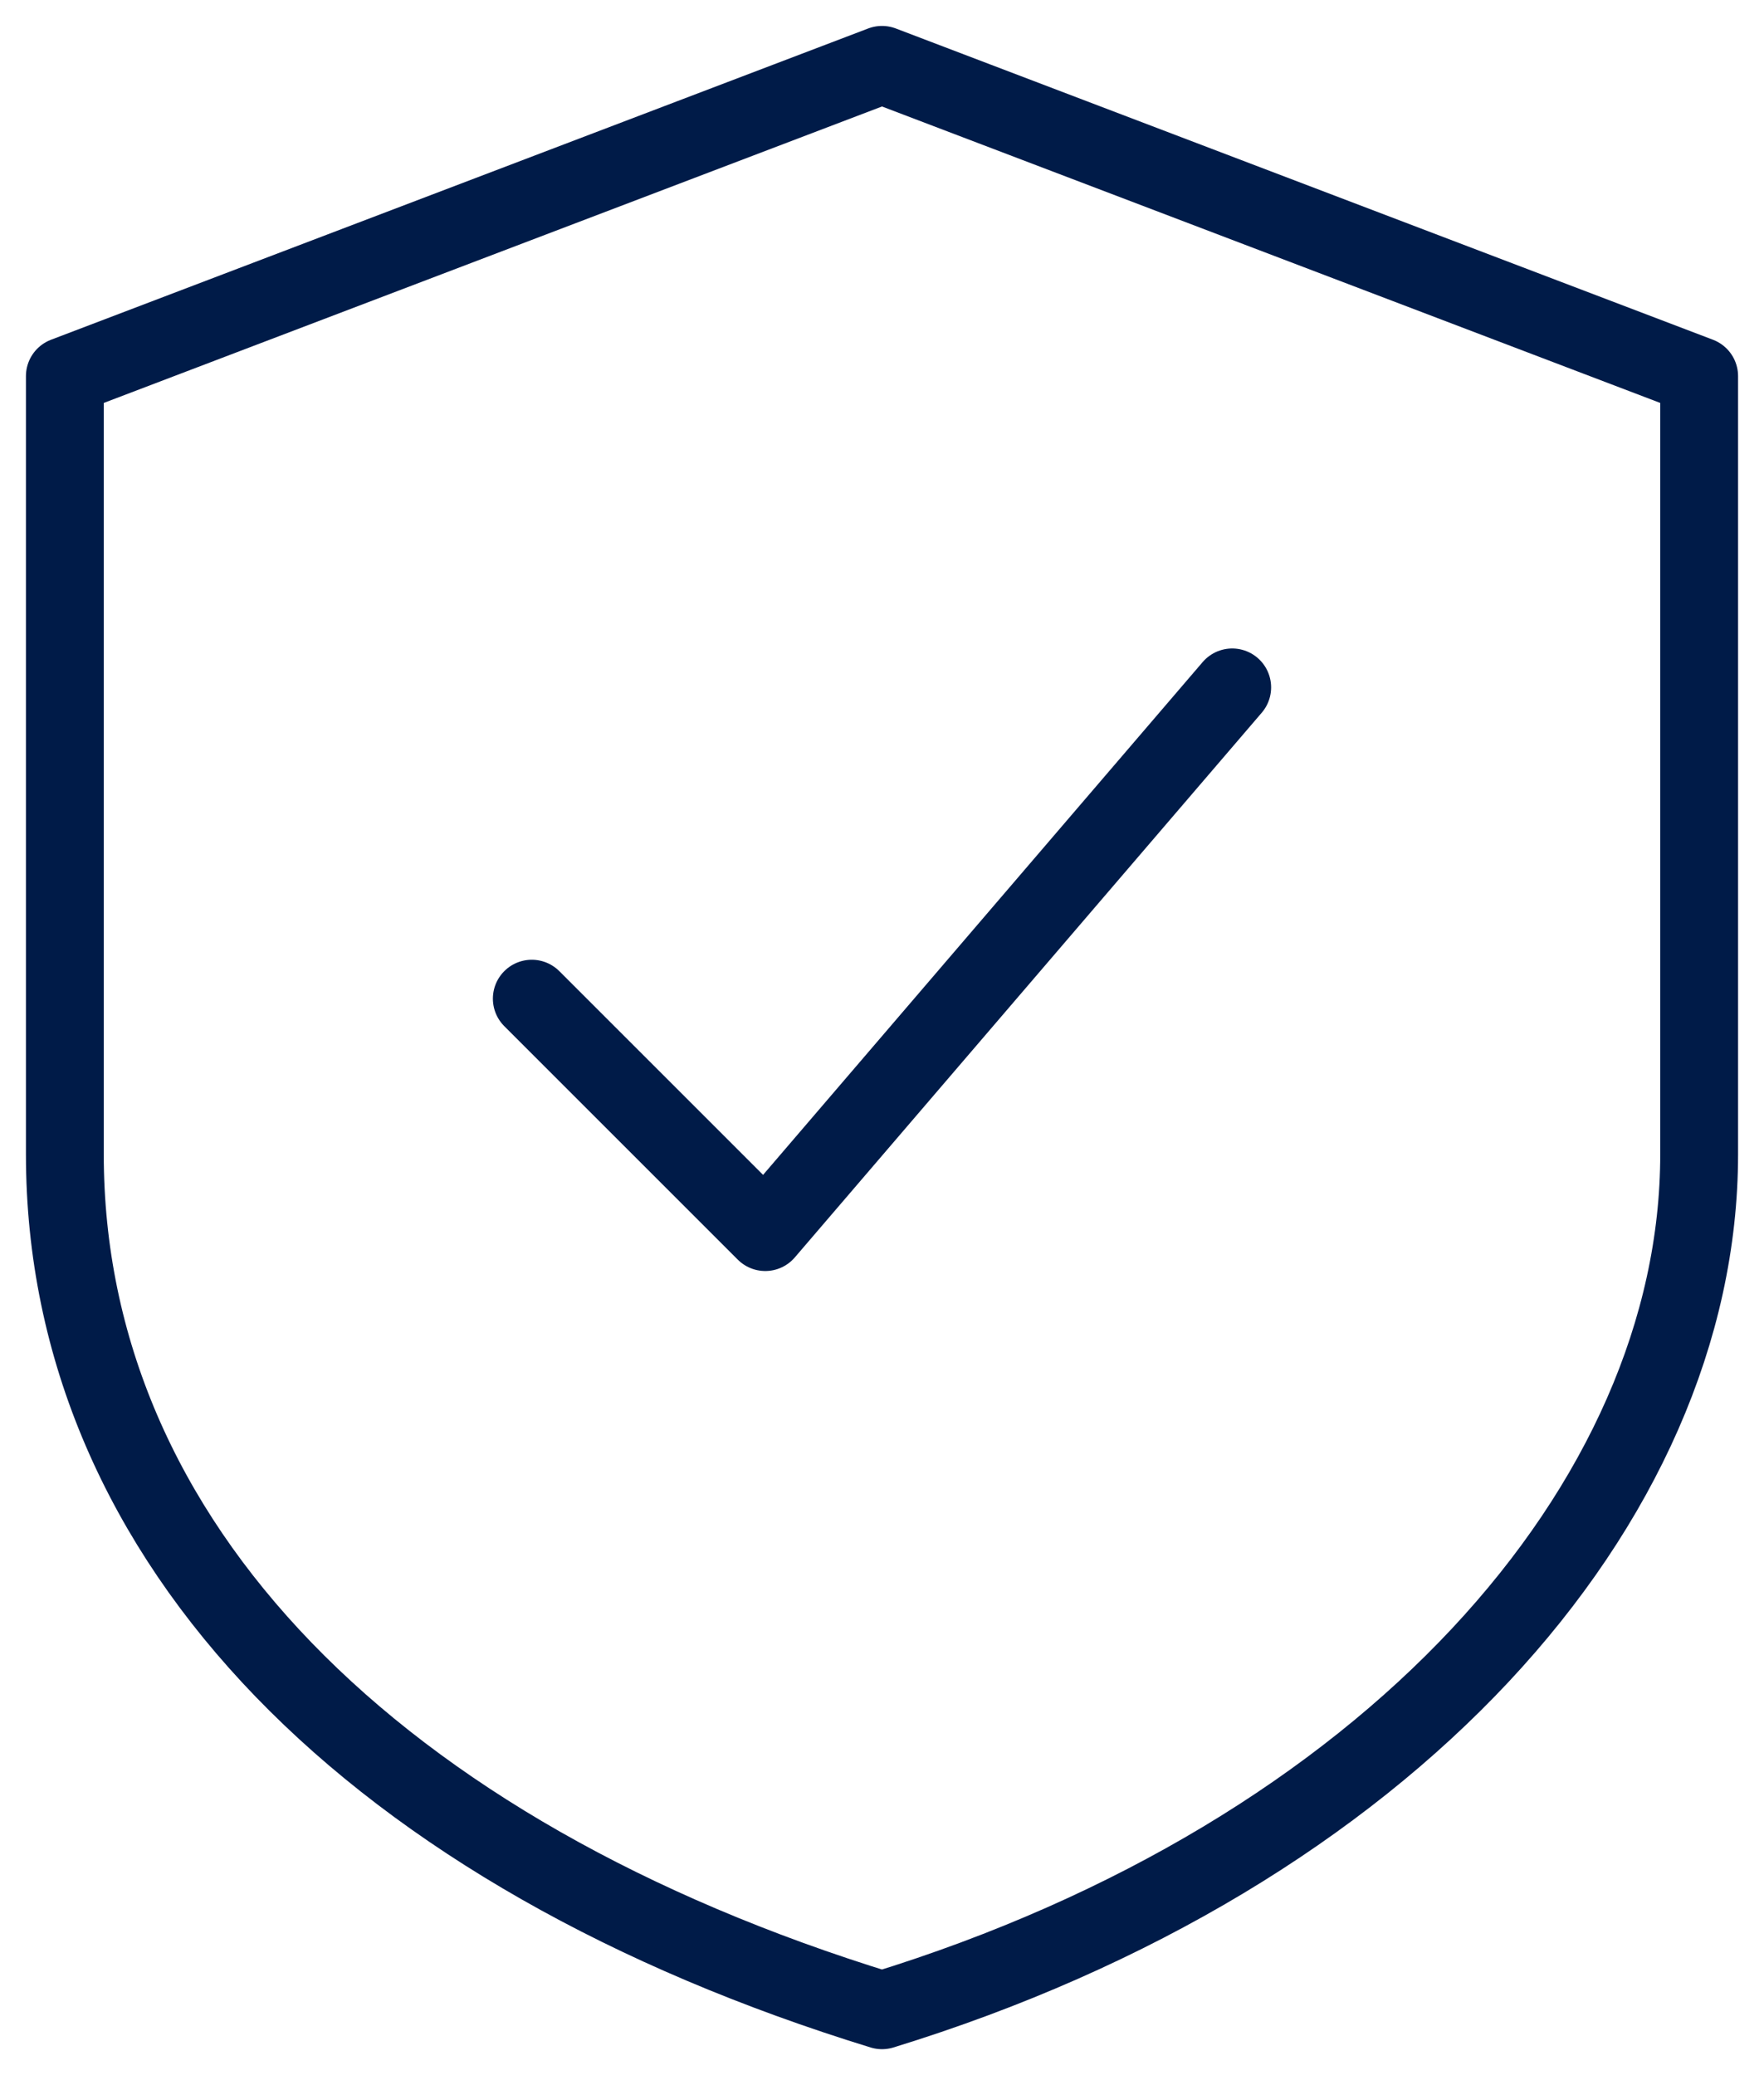
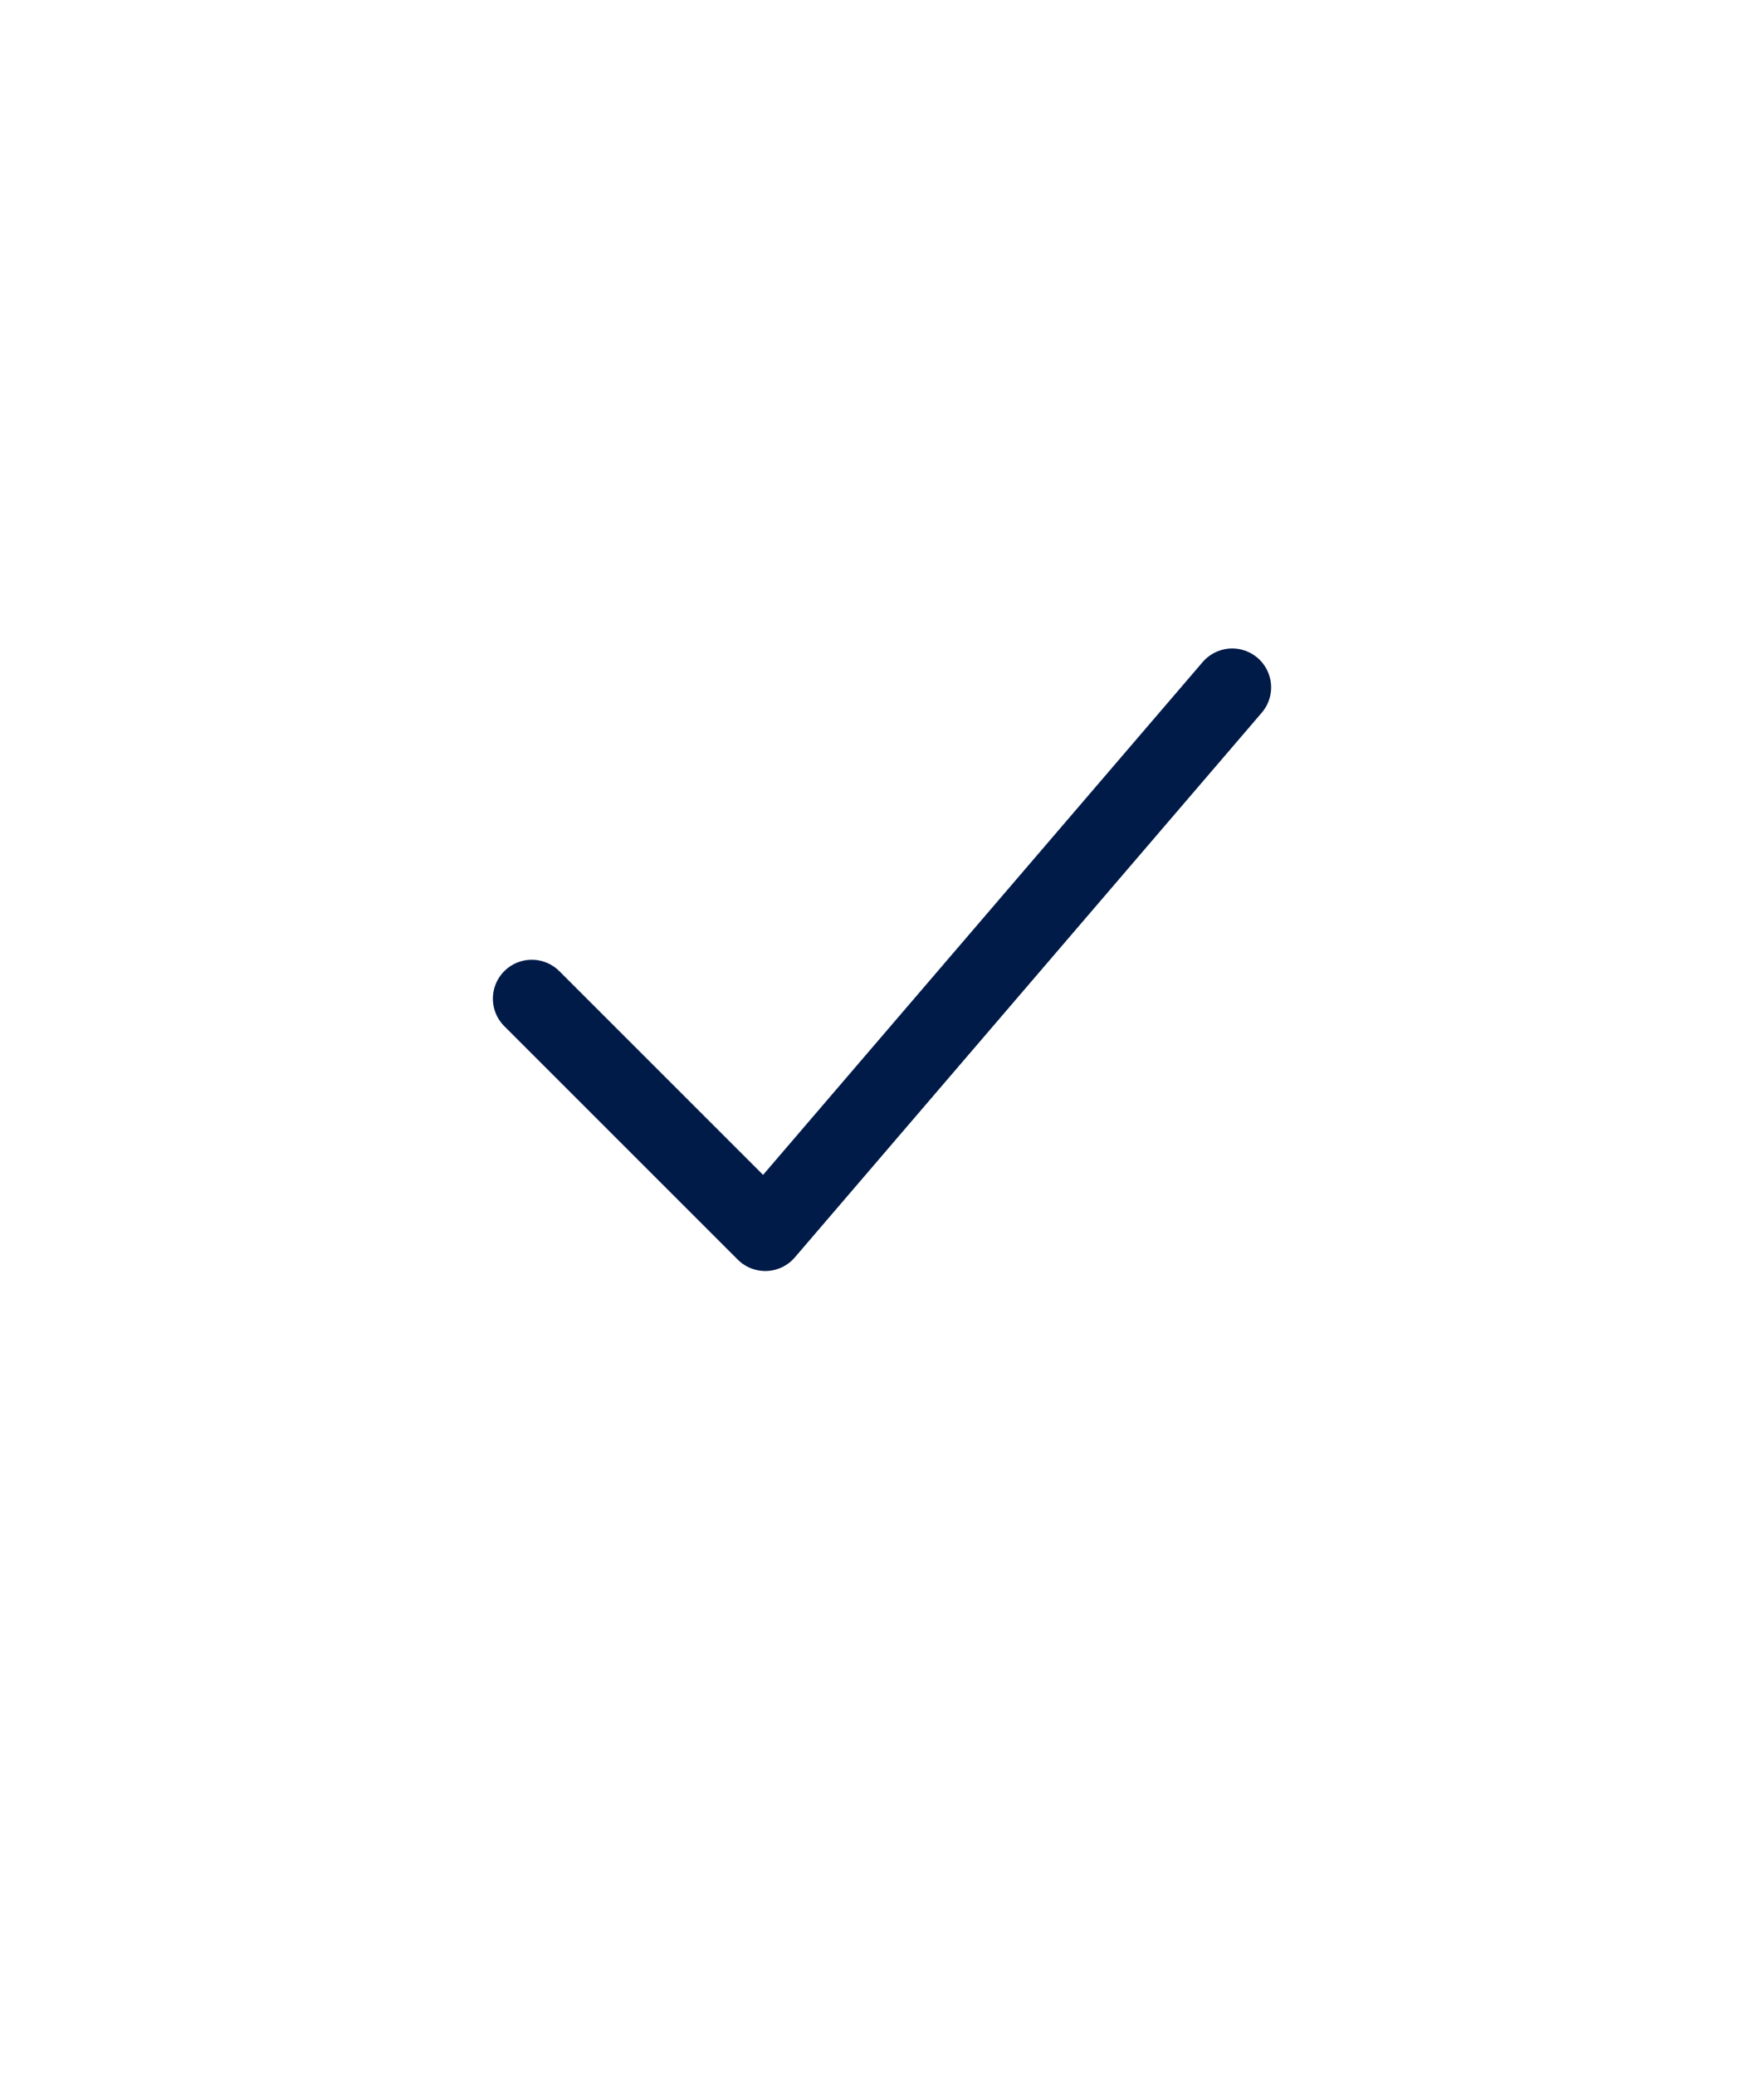
<svg xmlns="http://www.w3.org/2000/svg" width="34" height="40" viewBox="0 0 34 40" fill="none">
-   <path d="M17 1.25L32.75 7.25V22.25C32.75 29 26.75 35.75 17 38.75C7.25 35.75 1.25 29.75 1.25 22.25V7.25L17 1.25Z" stroke="#001B48" stroke-width="1.5" stroke-linecap="round" stroke-linejoin="round" />
  <path d="M10.25 19.25L14.75 23.75L23.75 13.25" stroke="#001B48" stroke-width="1.5" stroke-linecap="round" stroke-linejoin="round" />
</svg>